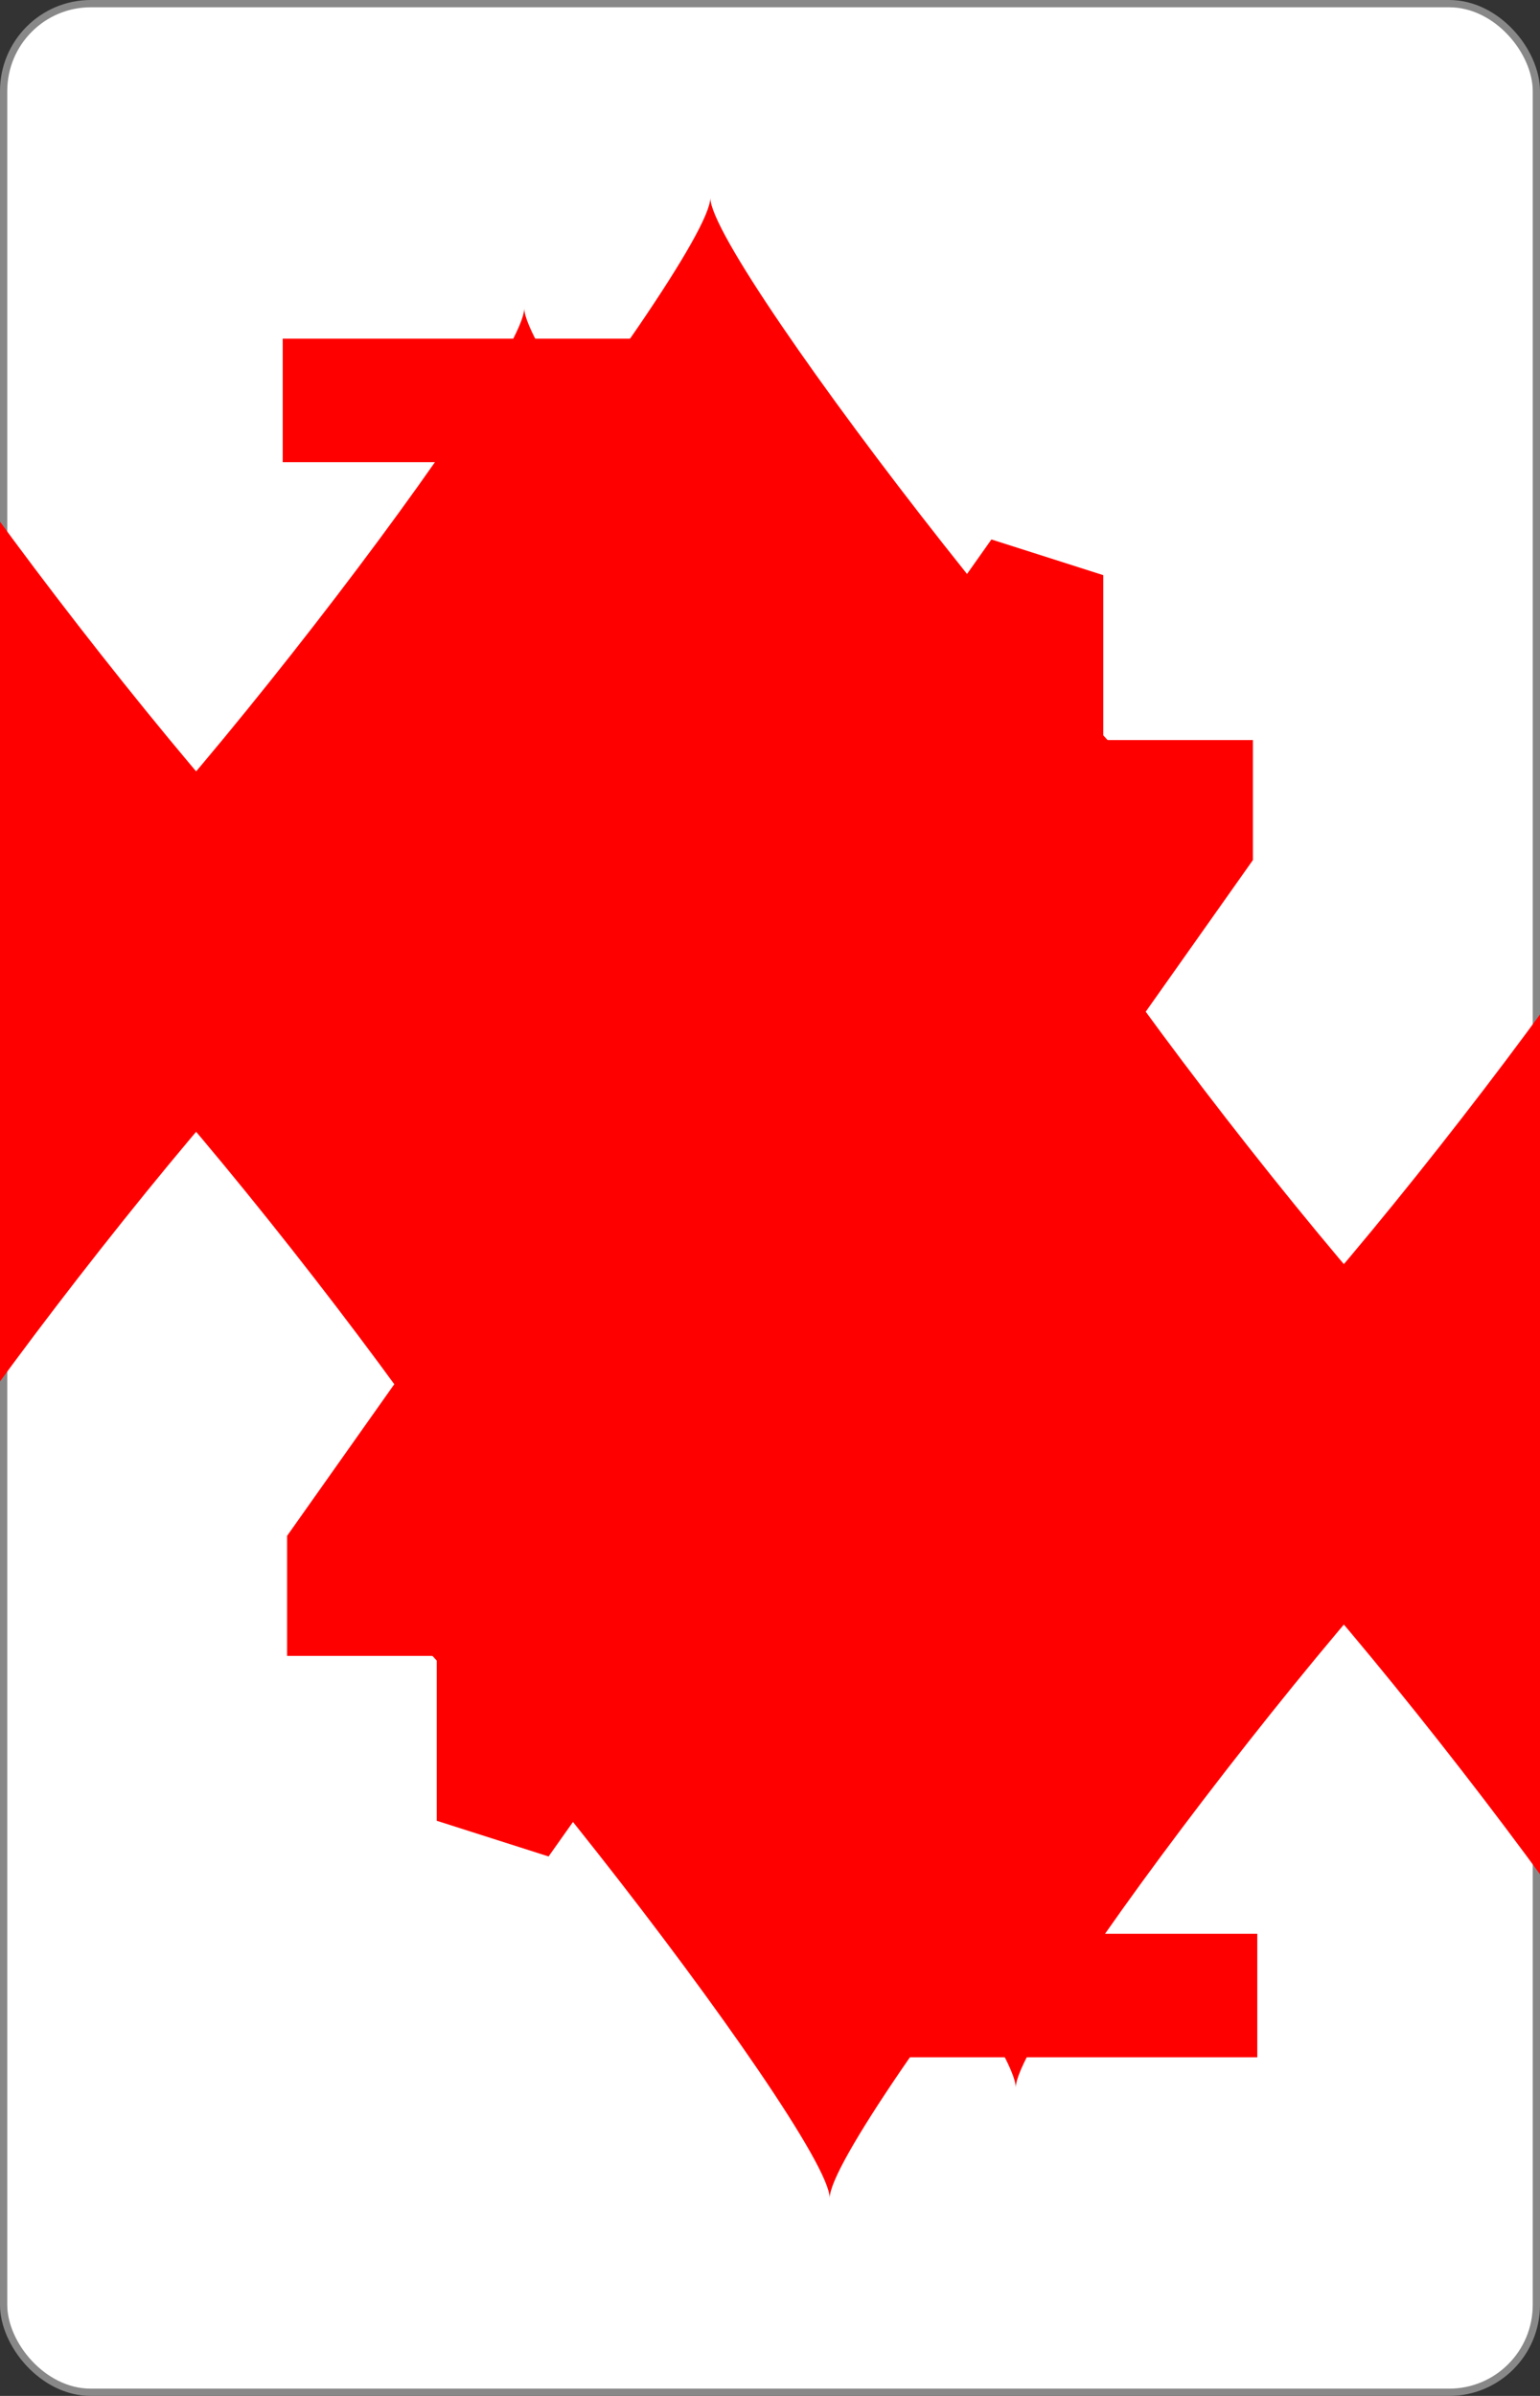
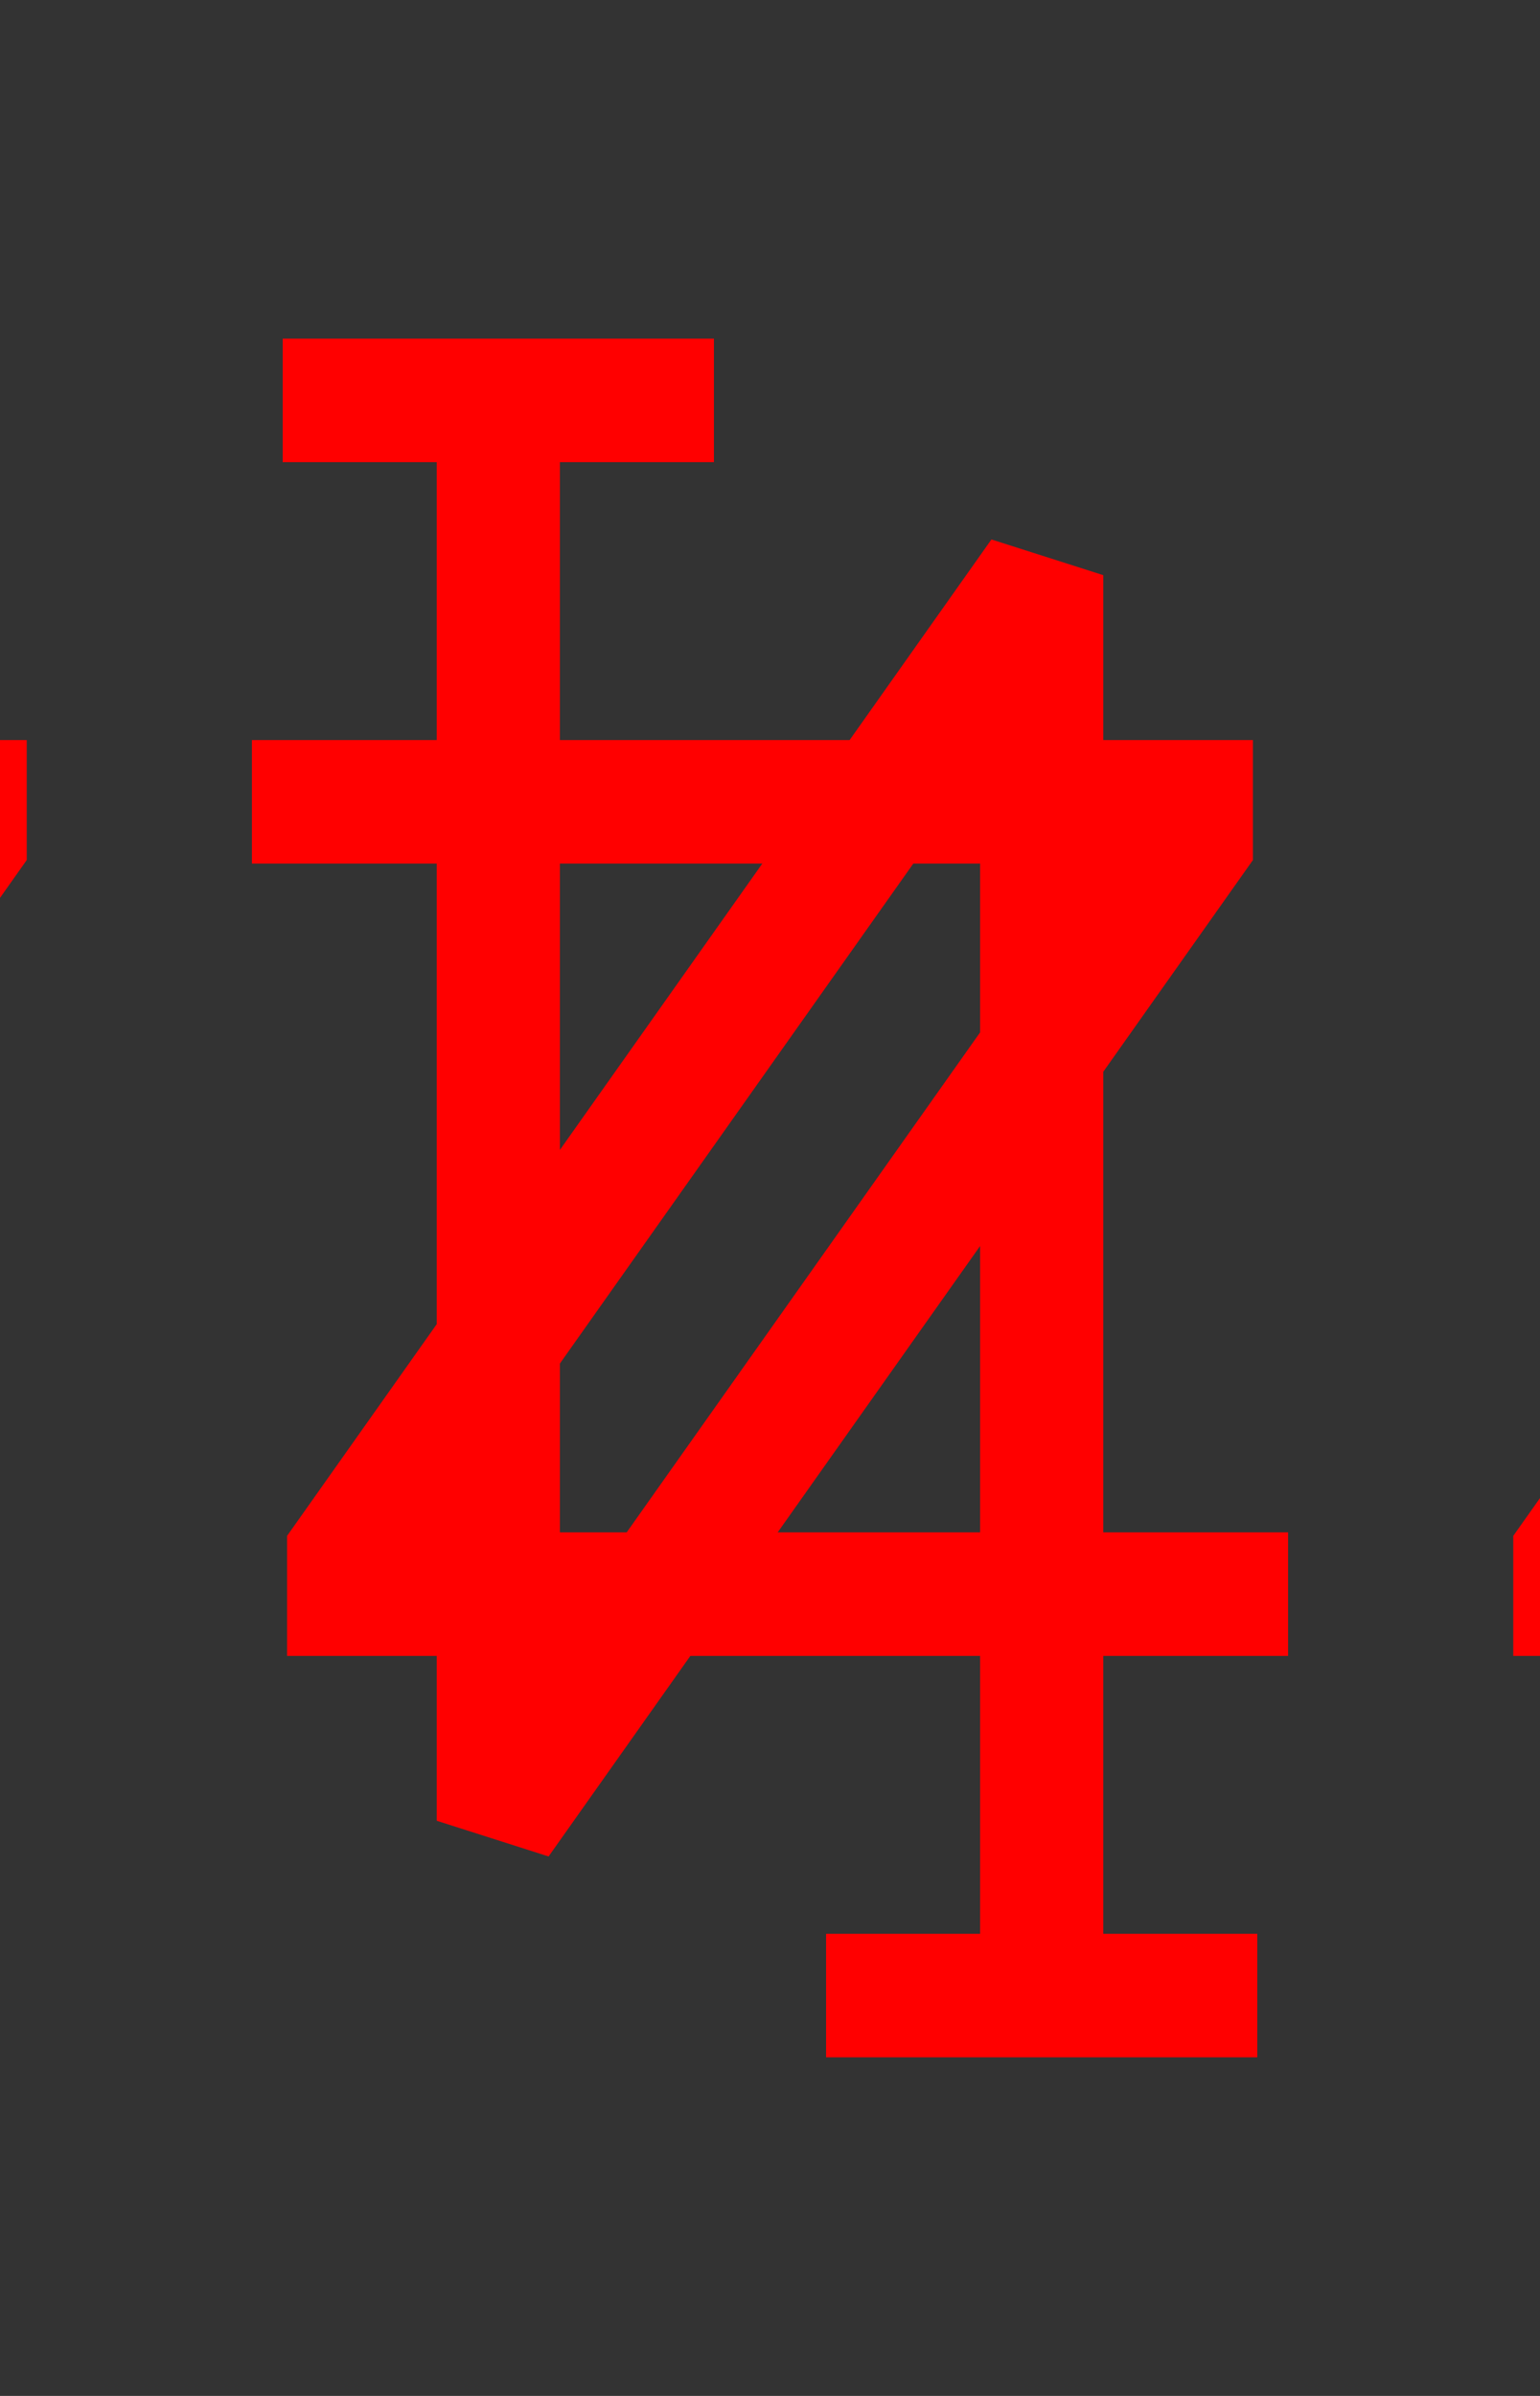
<svg xmlns="http://www.w3.org/2000/svg" xmlns:xlink="http://www.w3.org/1999/xlink" class="card" face="4D" height="3.5in" preserveAspectRatio="none" viewBox="-106 -164.5 212 329" width="2.25in">
  <rect x="-106" y="-164.5" width="212" height="329" fill="#333333" stroke="none" />
  <symbol id="SD4" viewBox="-600 -600 1200 1200" preserveAspectRatio="xMinYMid">
-     <path d="M-400 0C-350 0 0 -450 0 -500C0 -450 350 0 400 0C350 0 0 450 0 500C0 450 -350 0 -400 0Z" fill="red" />
-   </symbol>
+     </symbol>
  <symbol id="VD4" viewBox="-500 -500 1000 1000" preserveAspectRatio="xMinYMid">
    <path d="M50 460L250 460M150 460L150 -460L-300 175L-300 200L270 200" stroke="red" stroke-width="80" stroke-linecap="square" stroke-miterlimit="1.5" fill="none" />
  </symbol>
-   <rect width="211" height="328" x="-105.5" y="-164" rx="12" ry="12" fill="white" stroke="#888888" />
  <use xlink:href="#VD4" height="32" x="-100.4" y="-152.5" />
  <use xlink:href="#VD4" height="32" x="68.4" y="-152.5" />
  <use xlink:href="#SD4" height="26.769" x="-97.784" y="-115.5" />
  <use xlink:href="#SD4" height="26.769" x="71.016" y="-115.5" />
  <use xlink:href="#SD4" height="54" x="-72.167" y="-130.667" />
  <use xlink:href="#SD4" height="54" x="18.167" y="-130.667" />
  <g transform="rotate(180)">
    <use xlink:href="#VD4" height="32" x="-100.4" y="-152.5" />
    <use xlink:href="#VD4" height="32" x="68.4" y="-152.5" />
    <use xlink:href="#SD4" height="26.769" x="-97.784" y="-115.5" />
    <use xlink:href="#SD4" height="26.769" x="71.016" y="-115.5" />
    <use xlink:href="#SD4" height="54" x="-72.167" y="-130.667" />
    <use xlink:href="#SD4" height="54" x="18.167" y="-130.667" />
  </g>
</svg>